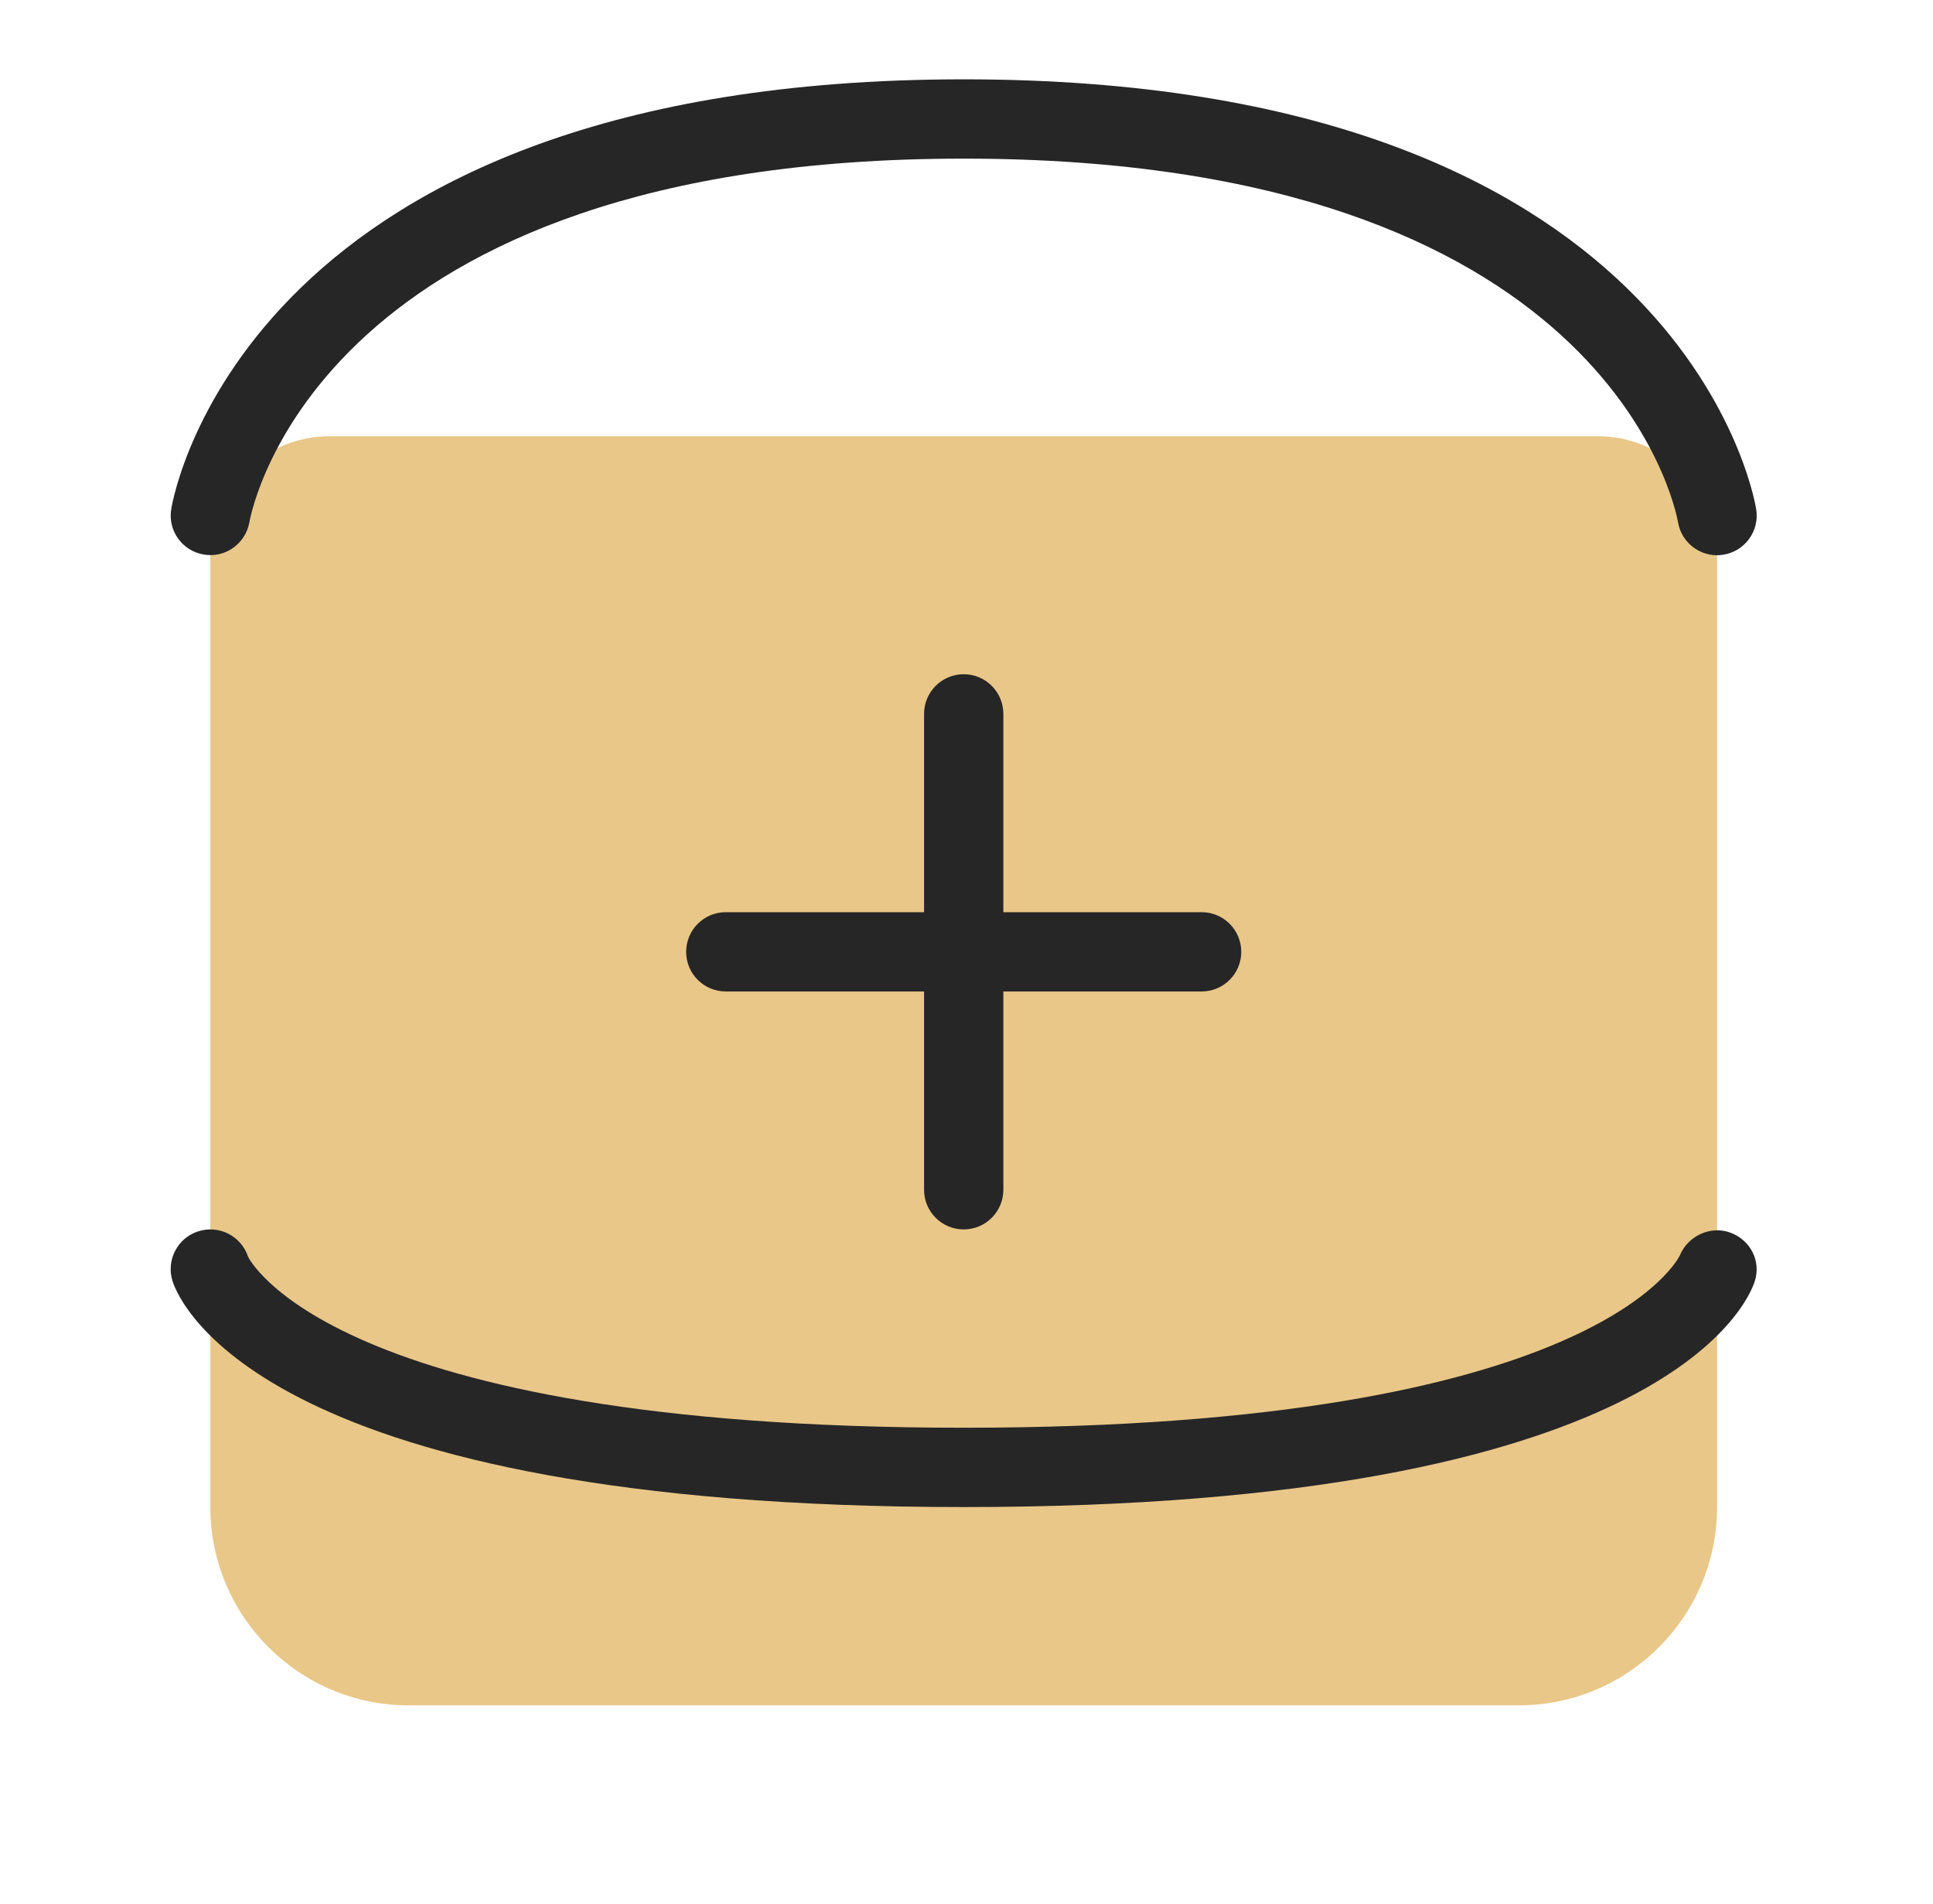
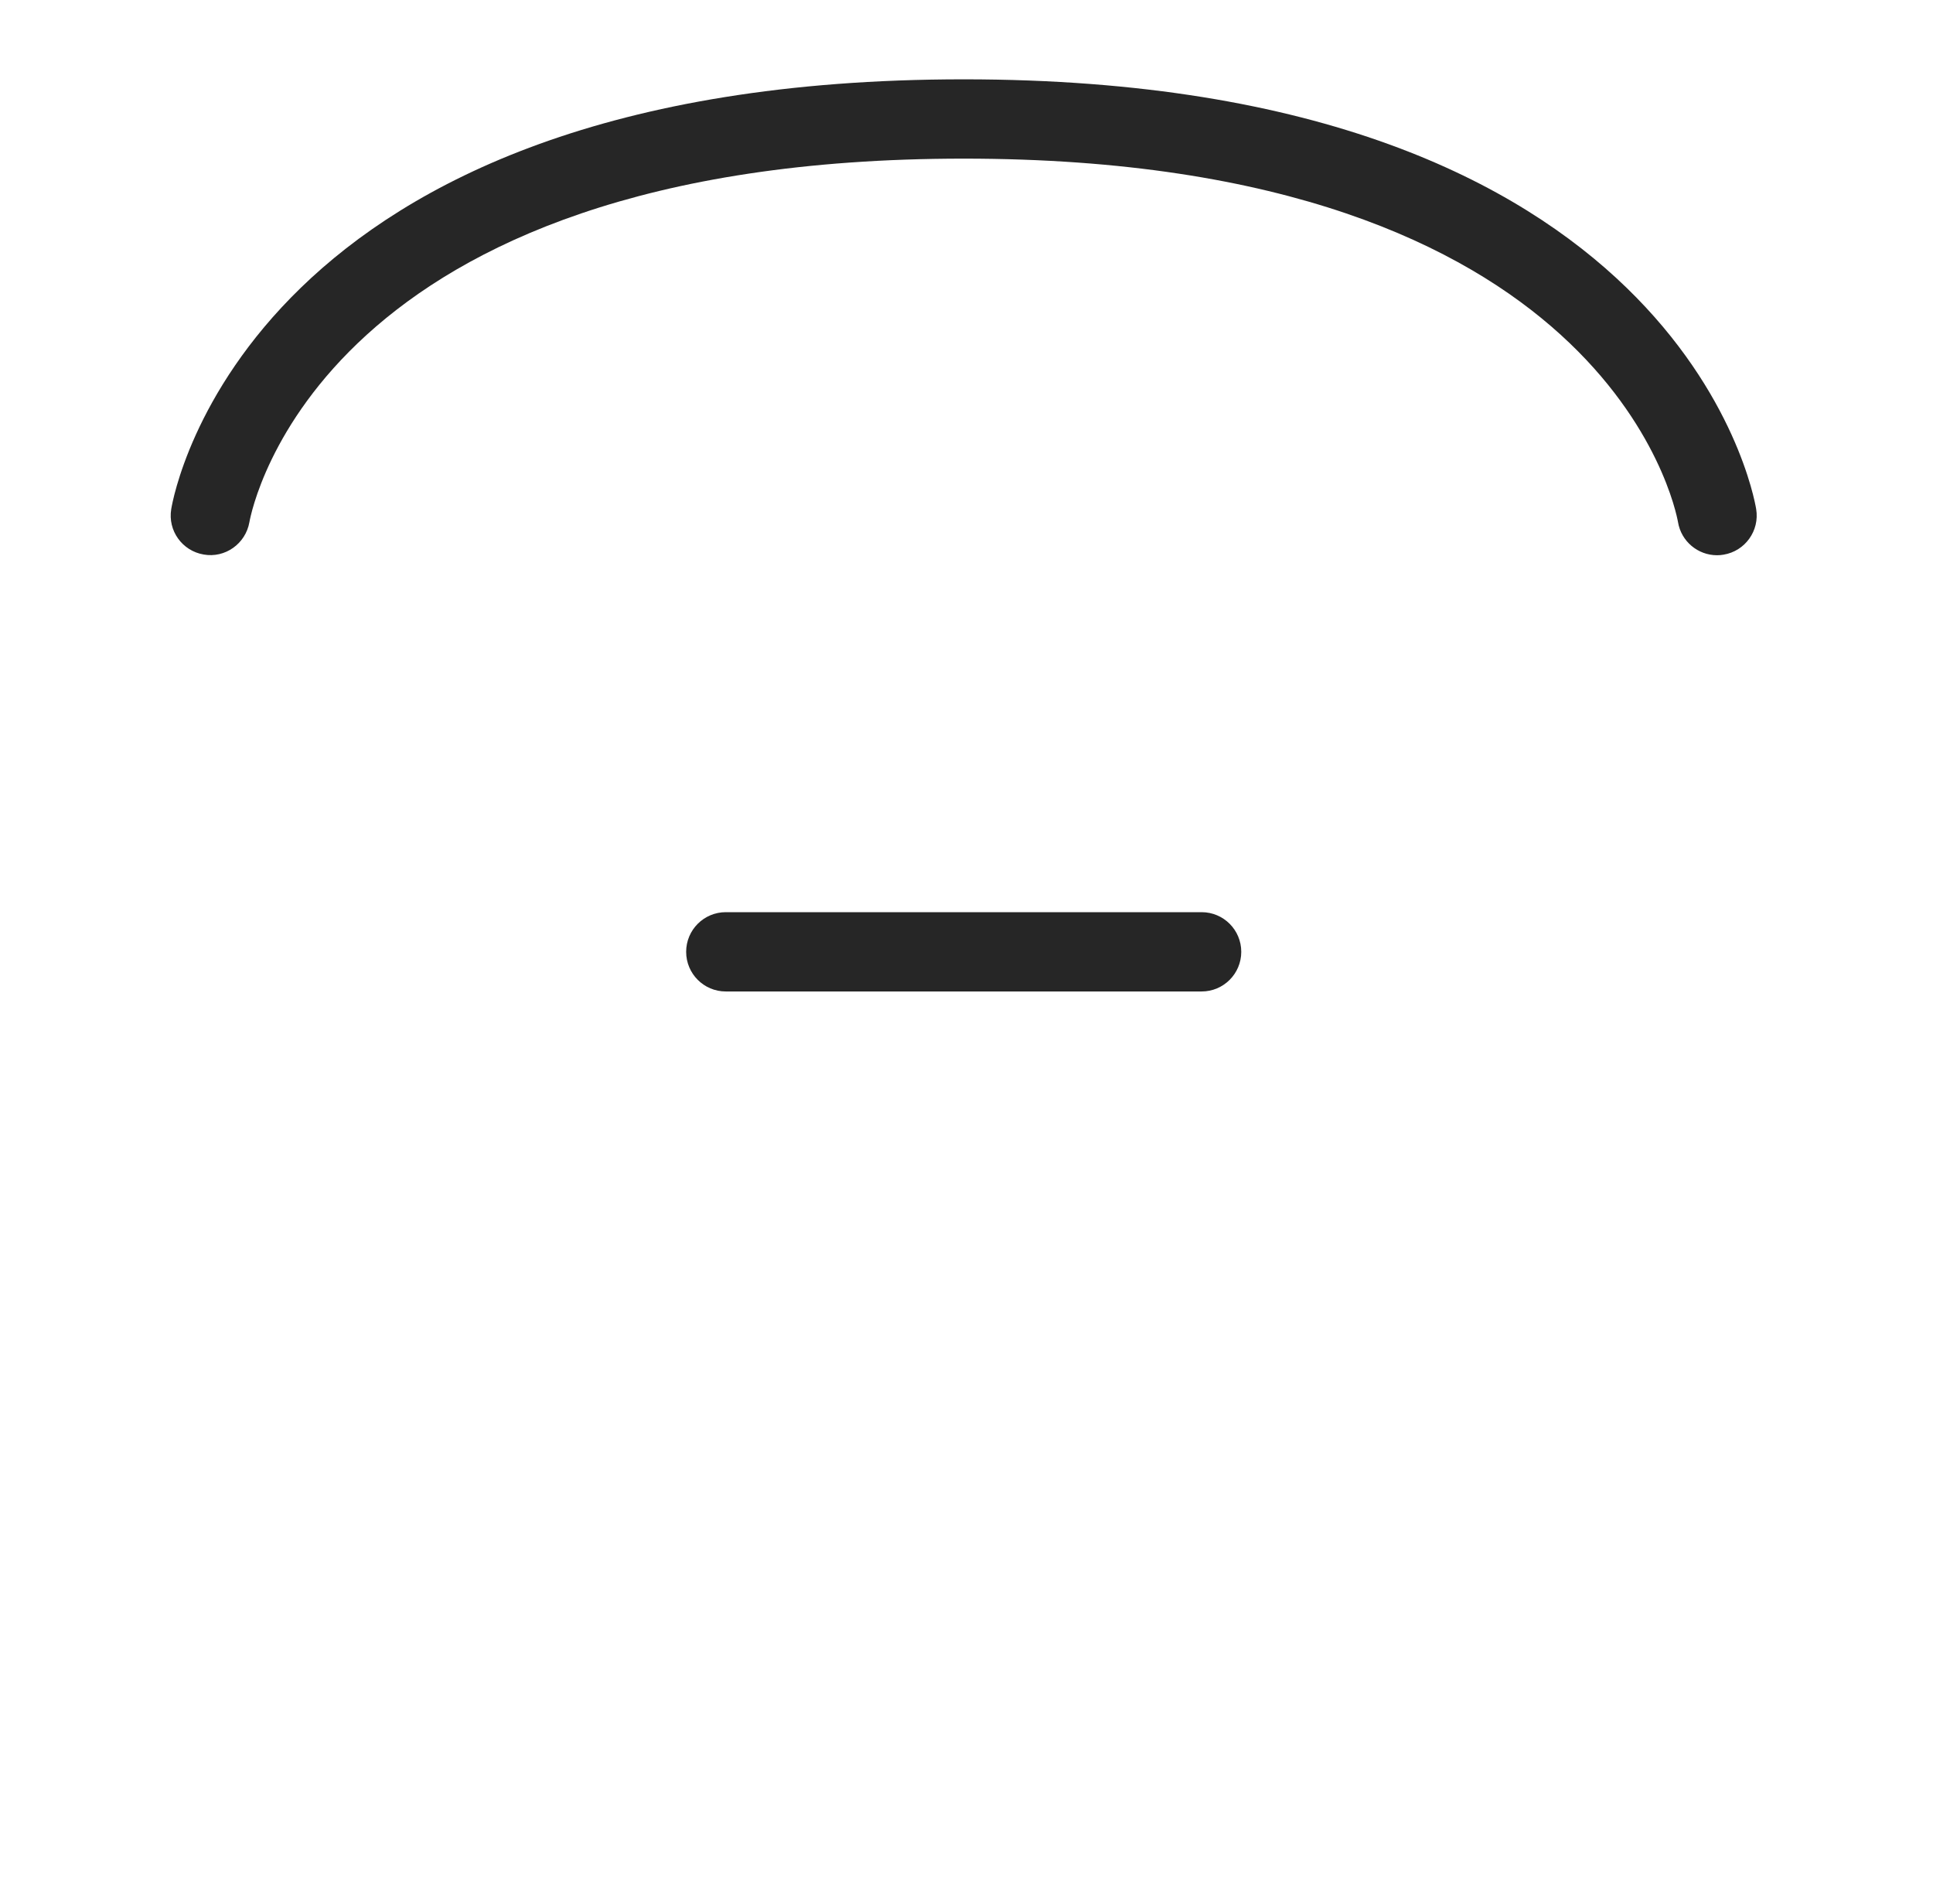
<svg xmlns="http://www.w3.org/2000/svg" width="65" height="64" viewBox="0 0 65 64" fill="none">
  <g id="Medical Bag">
-     <path id="Vector" d="M53.739 14.667H11.073C8.867 14.667 7.073 16.461 7.073 18.667V50.667C7.073 54.343 10.063 57.333 13.739 57.333H51.073C54.749 57.333 57.739 54.343 57.739 50.667V18.667C57.739 16.461 55.945 14.667 53.739 14.667Z" fill="#E9C788" />
    <path id="Vector_2" d="M57.738 18.667C57.097 18.667 56.532 18.203 56.425 17.551C56.337 17.059 54.01 5.333 32.406 5.333C10.802 5.333 8.476 17.059 8.386 17.557C8.258 18.28 7.57 18.771 6.849 18.643C6.126 18.52 5.638 17.84 5.758 17.116C5.854 16.527 8.412 2.667 32.406 2.667C56.401 2.667 58.958 16.527 59.054 17.116C59.174 17.843 58.682 18.529 57.956 18.648C57.882 18.661 57.81 18.667 57.738 18.667Z" fill="#262626" />
-     <path id="Vector_3" d="M32.406 50.667C8.978 50.667 6.062 43.86 5.806 43.083C5.577 42.384 5.957 41.629 6.657 41.4C7.353 41.169 8.11 41.549 8.341 42.249C8.345 42.256 11.042 48 32.406 48C53.77 48 56.467 42.256 56.491 42.197C56.771 41.54 57.53 41.193 58.198 41.445C58.866 41.697 59.227 42.404 59.005 43.083C58.75 43.86 55.834 50.667 32.406 50.667Z" fill="#262626" />
-     <path id="Vector_4" d="M32.406 41.333C31.669 41.333 31.073 40.736 31.073 40V24C31.073 23.264 31.669 22.667 32.406 22.667C33.143 22.667 33.739 23.264 33.739 24V40C33.739 40.736 33.143 41.333 32.406 41.333Z" fill="#262626" />
    <path id="Vector_5" d="M40.406 33.333H24.406C23.669 33.333 23.073 32.736 23.073 32C23.073 31.264 23.669 30.667 24.406 30.667H40.406C41.143 30.667 41.739 31.264 41.739 32C41.739 32.736 41.143 33.333 40.406 33.333Z" fill="#262626" />
  </g>
</svg>